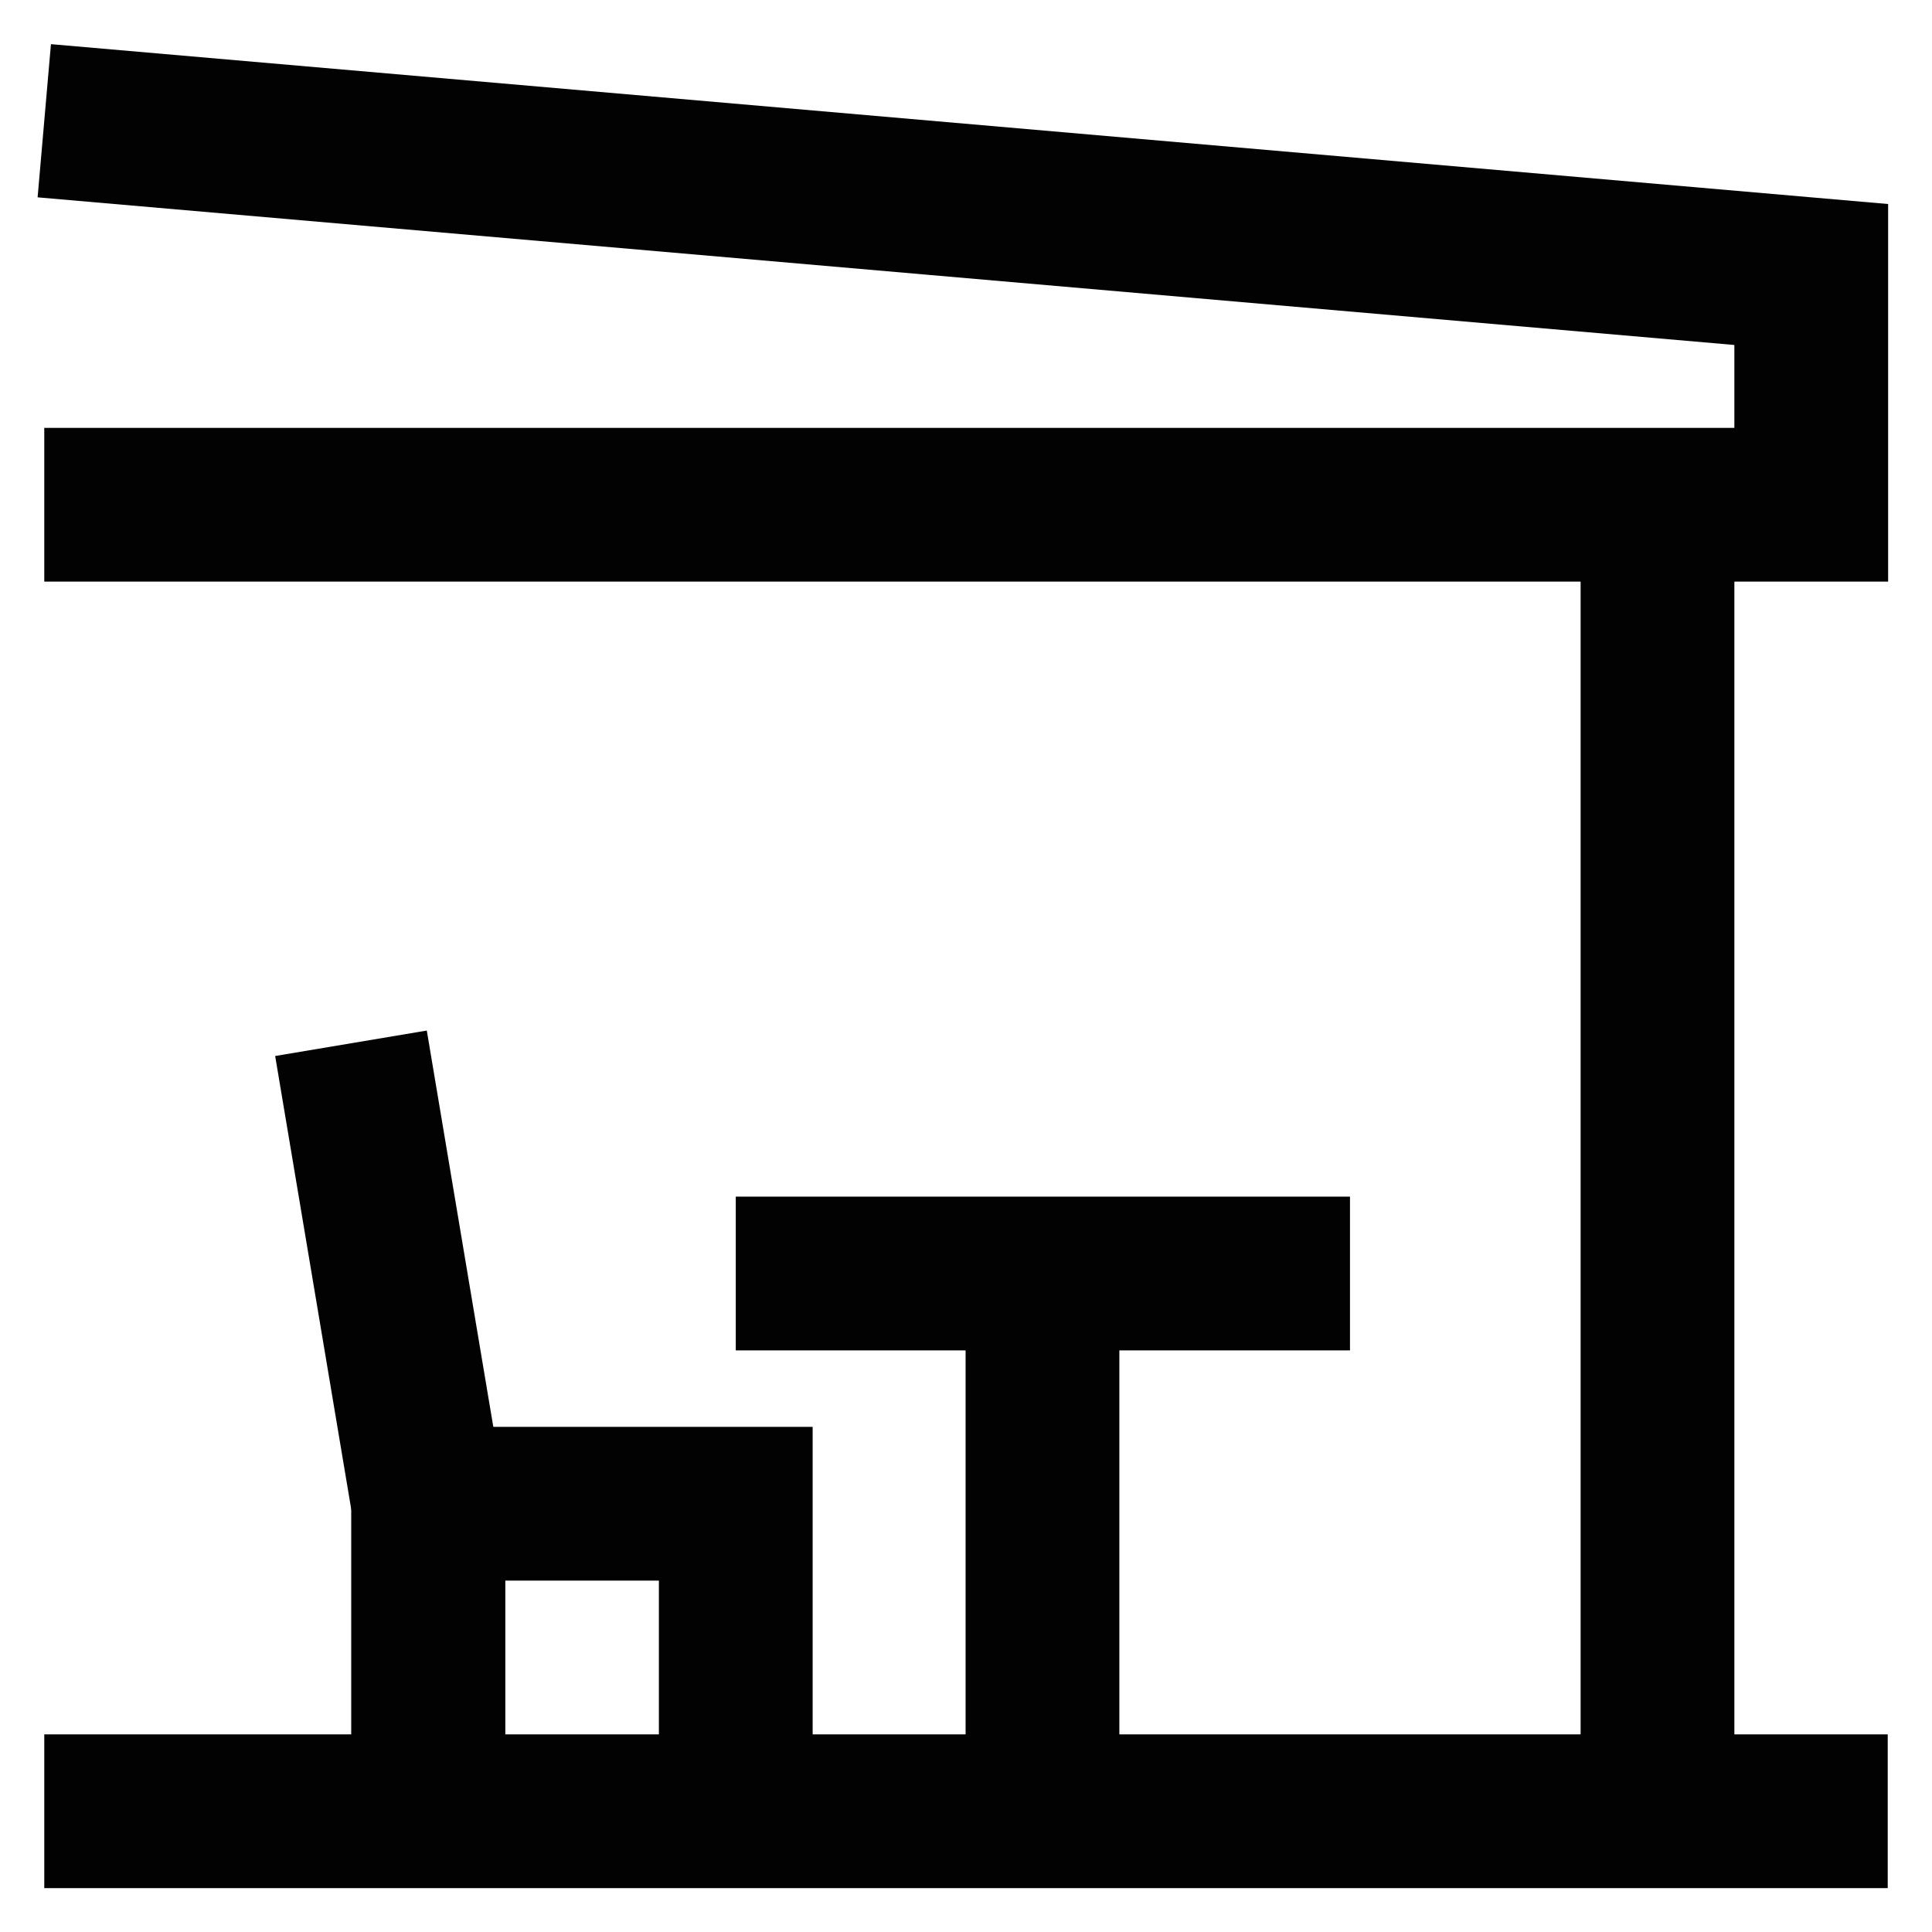
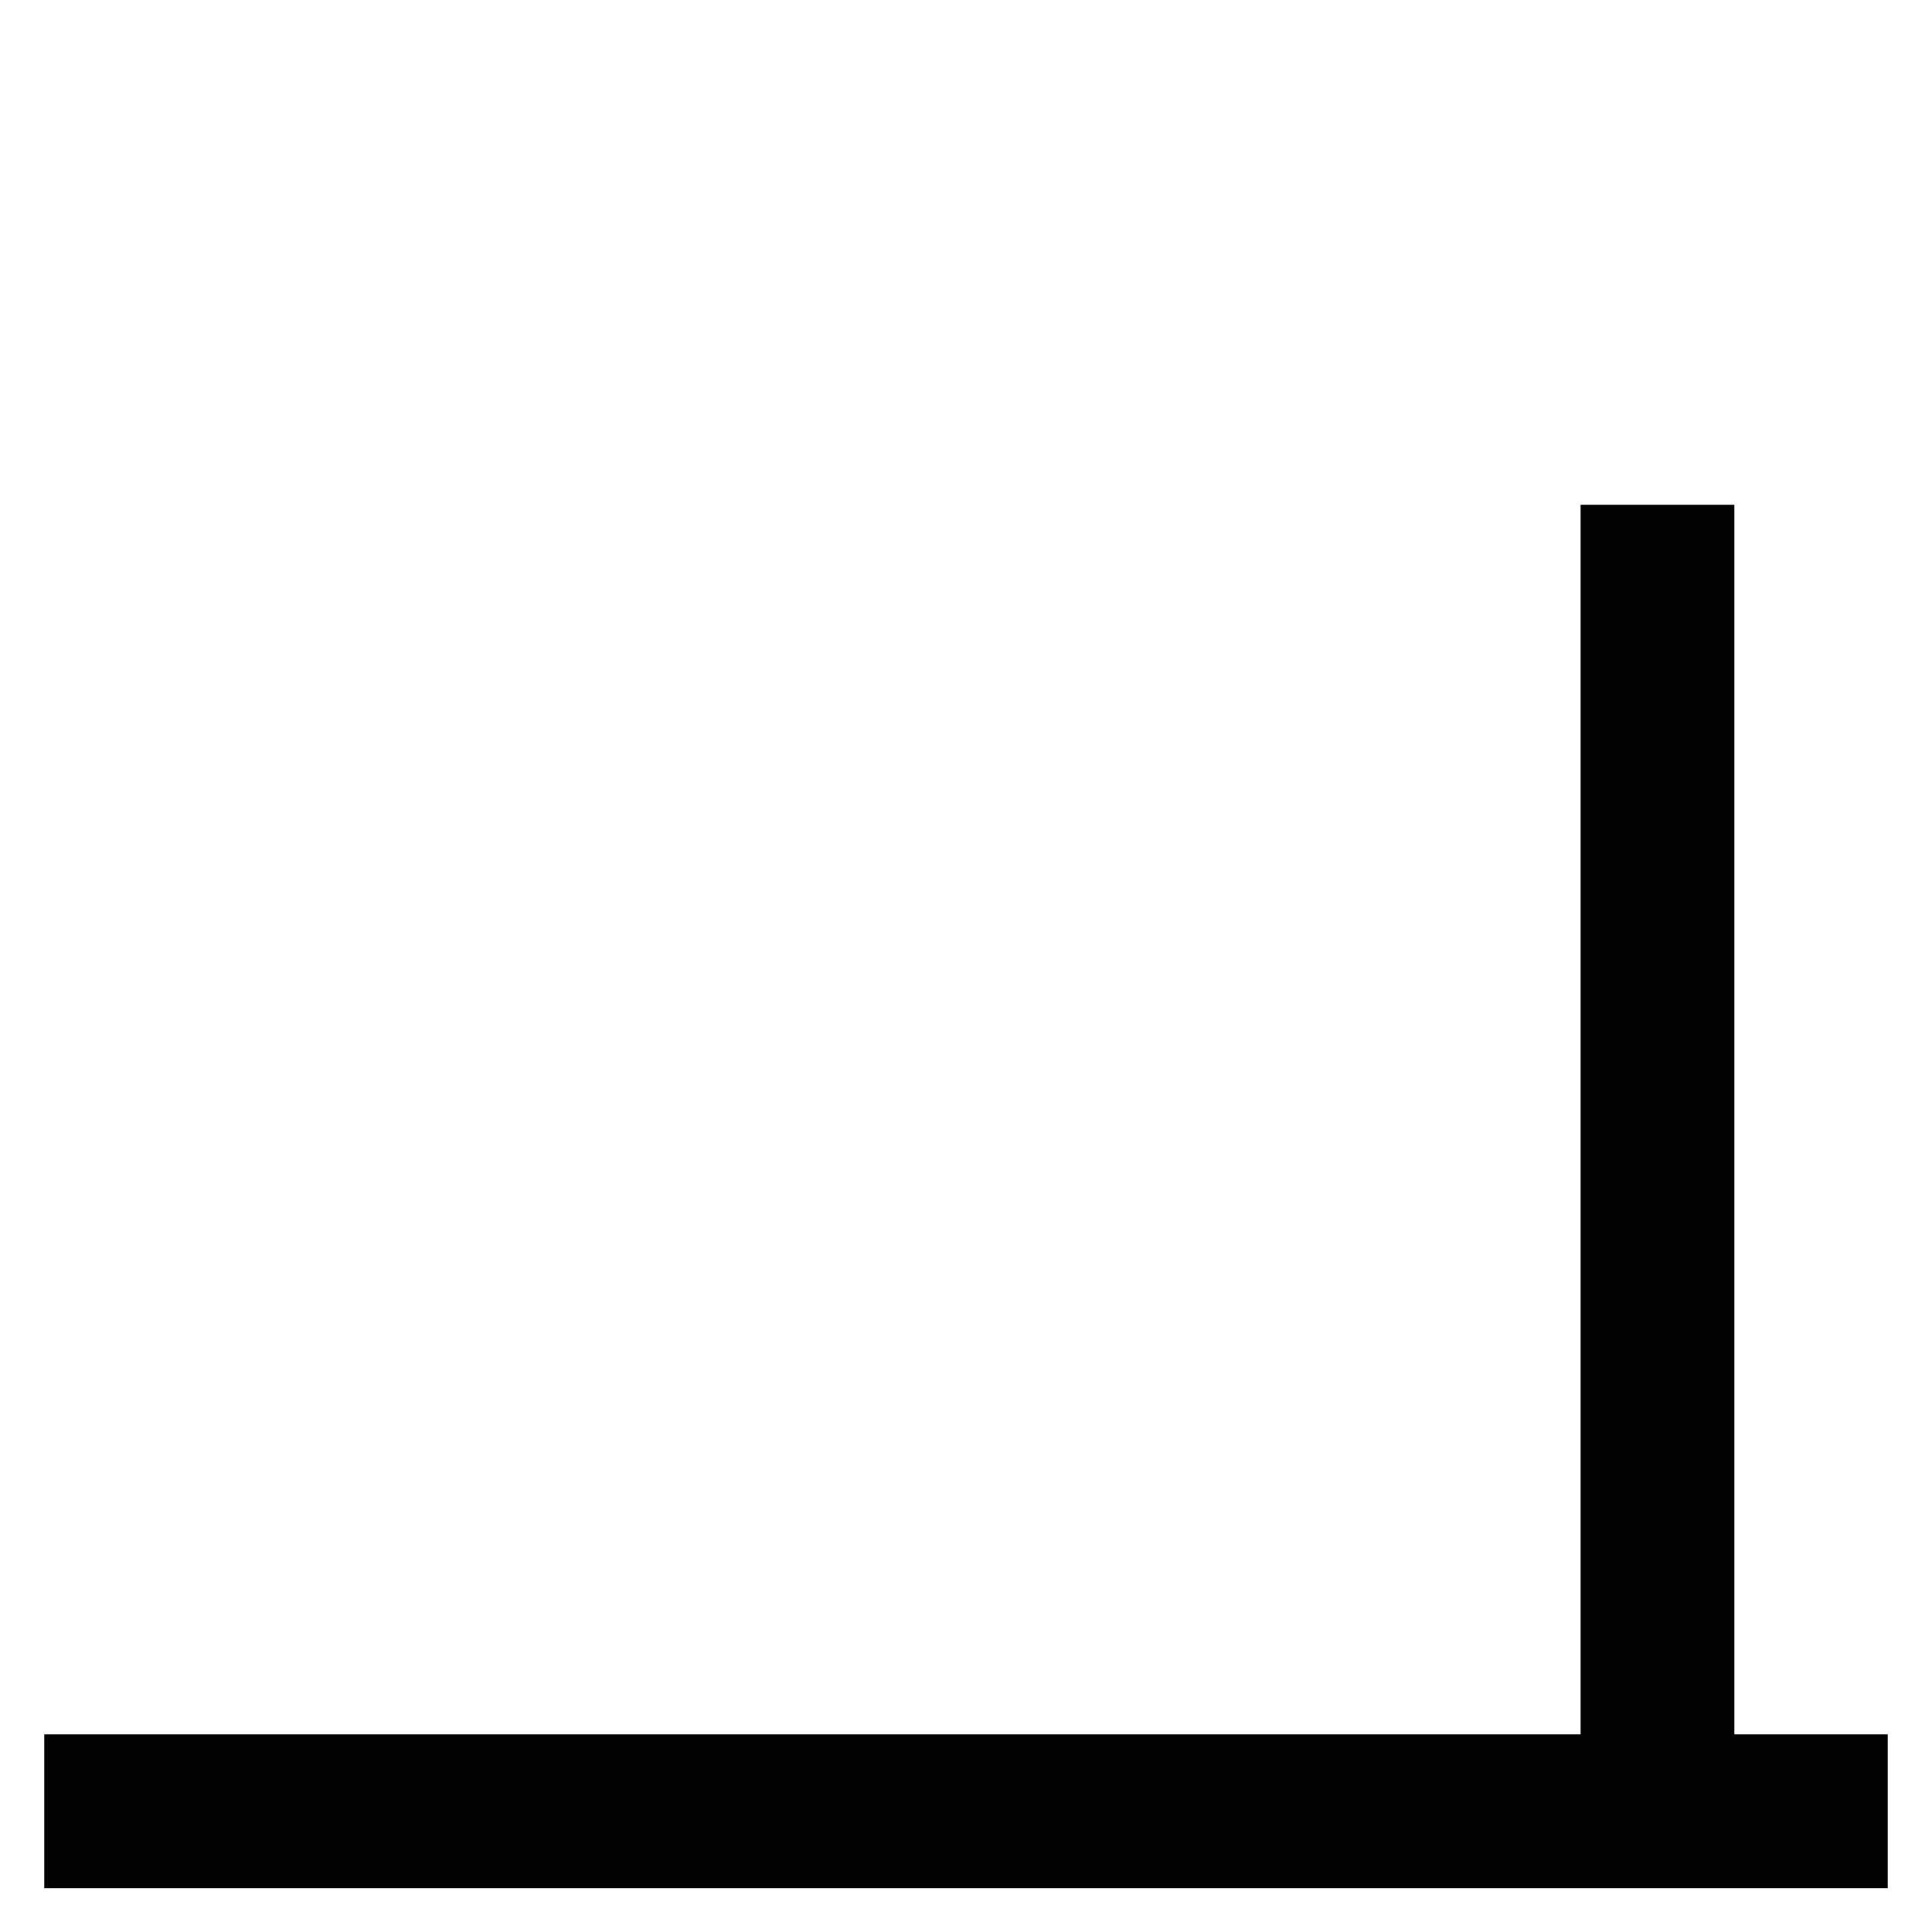
<svg xmlns="http://www.w3.org/2000/svg" width="64px" height="64px" viewBox="0 0 24 24" id="Layer_1" data-name="Layer 1" fill="#000000">
  <g id="SVGRepo_bgCarrier" stroke-width="0" />
  <g id="SVGRepo_tracerCarrier" stroke-linecap="round" stroke-linejoin="round" />
  <g id="SVGRepo_iconCarrier">
    <defs>
      <style>.cls-1{fill:none;stroke:#020202;stroke-miterlimit:10;stroke-width:1.91px;}</style>
    </defs>
-     <polyline class="cls-1" points="0.55 1.5 22.5 3.41 22.5 6.27 0.55 6.27" />
    <line class="cls-1" x1="20.59" y1="6.27" x2="20.59" y2="22.5" />
    <line class="cls-1" x1="23.45" y1="22.5" x2="0.55" y2="22.5" />
-     <polyline class="cls-1" points="4.36 12.96 5.32 18.68 5.32 22.5" />
-     <polyline class="cls-1" points="5.32 22.5 5.32 18.68 9.14 18.68 9.14 22.5" />
-     <line class="cls-1" x1="9.14" y1="15.82" x2="16.77" y2="15.82" />
-     <line class="cls-1" x1="12.95" y1="22.5" x2="12.95" y2="15.82" />
  </g>
</svg>